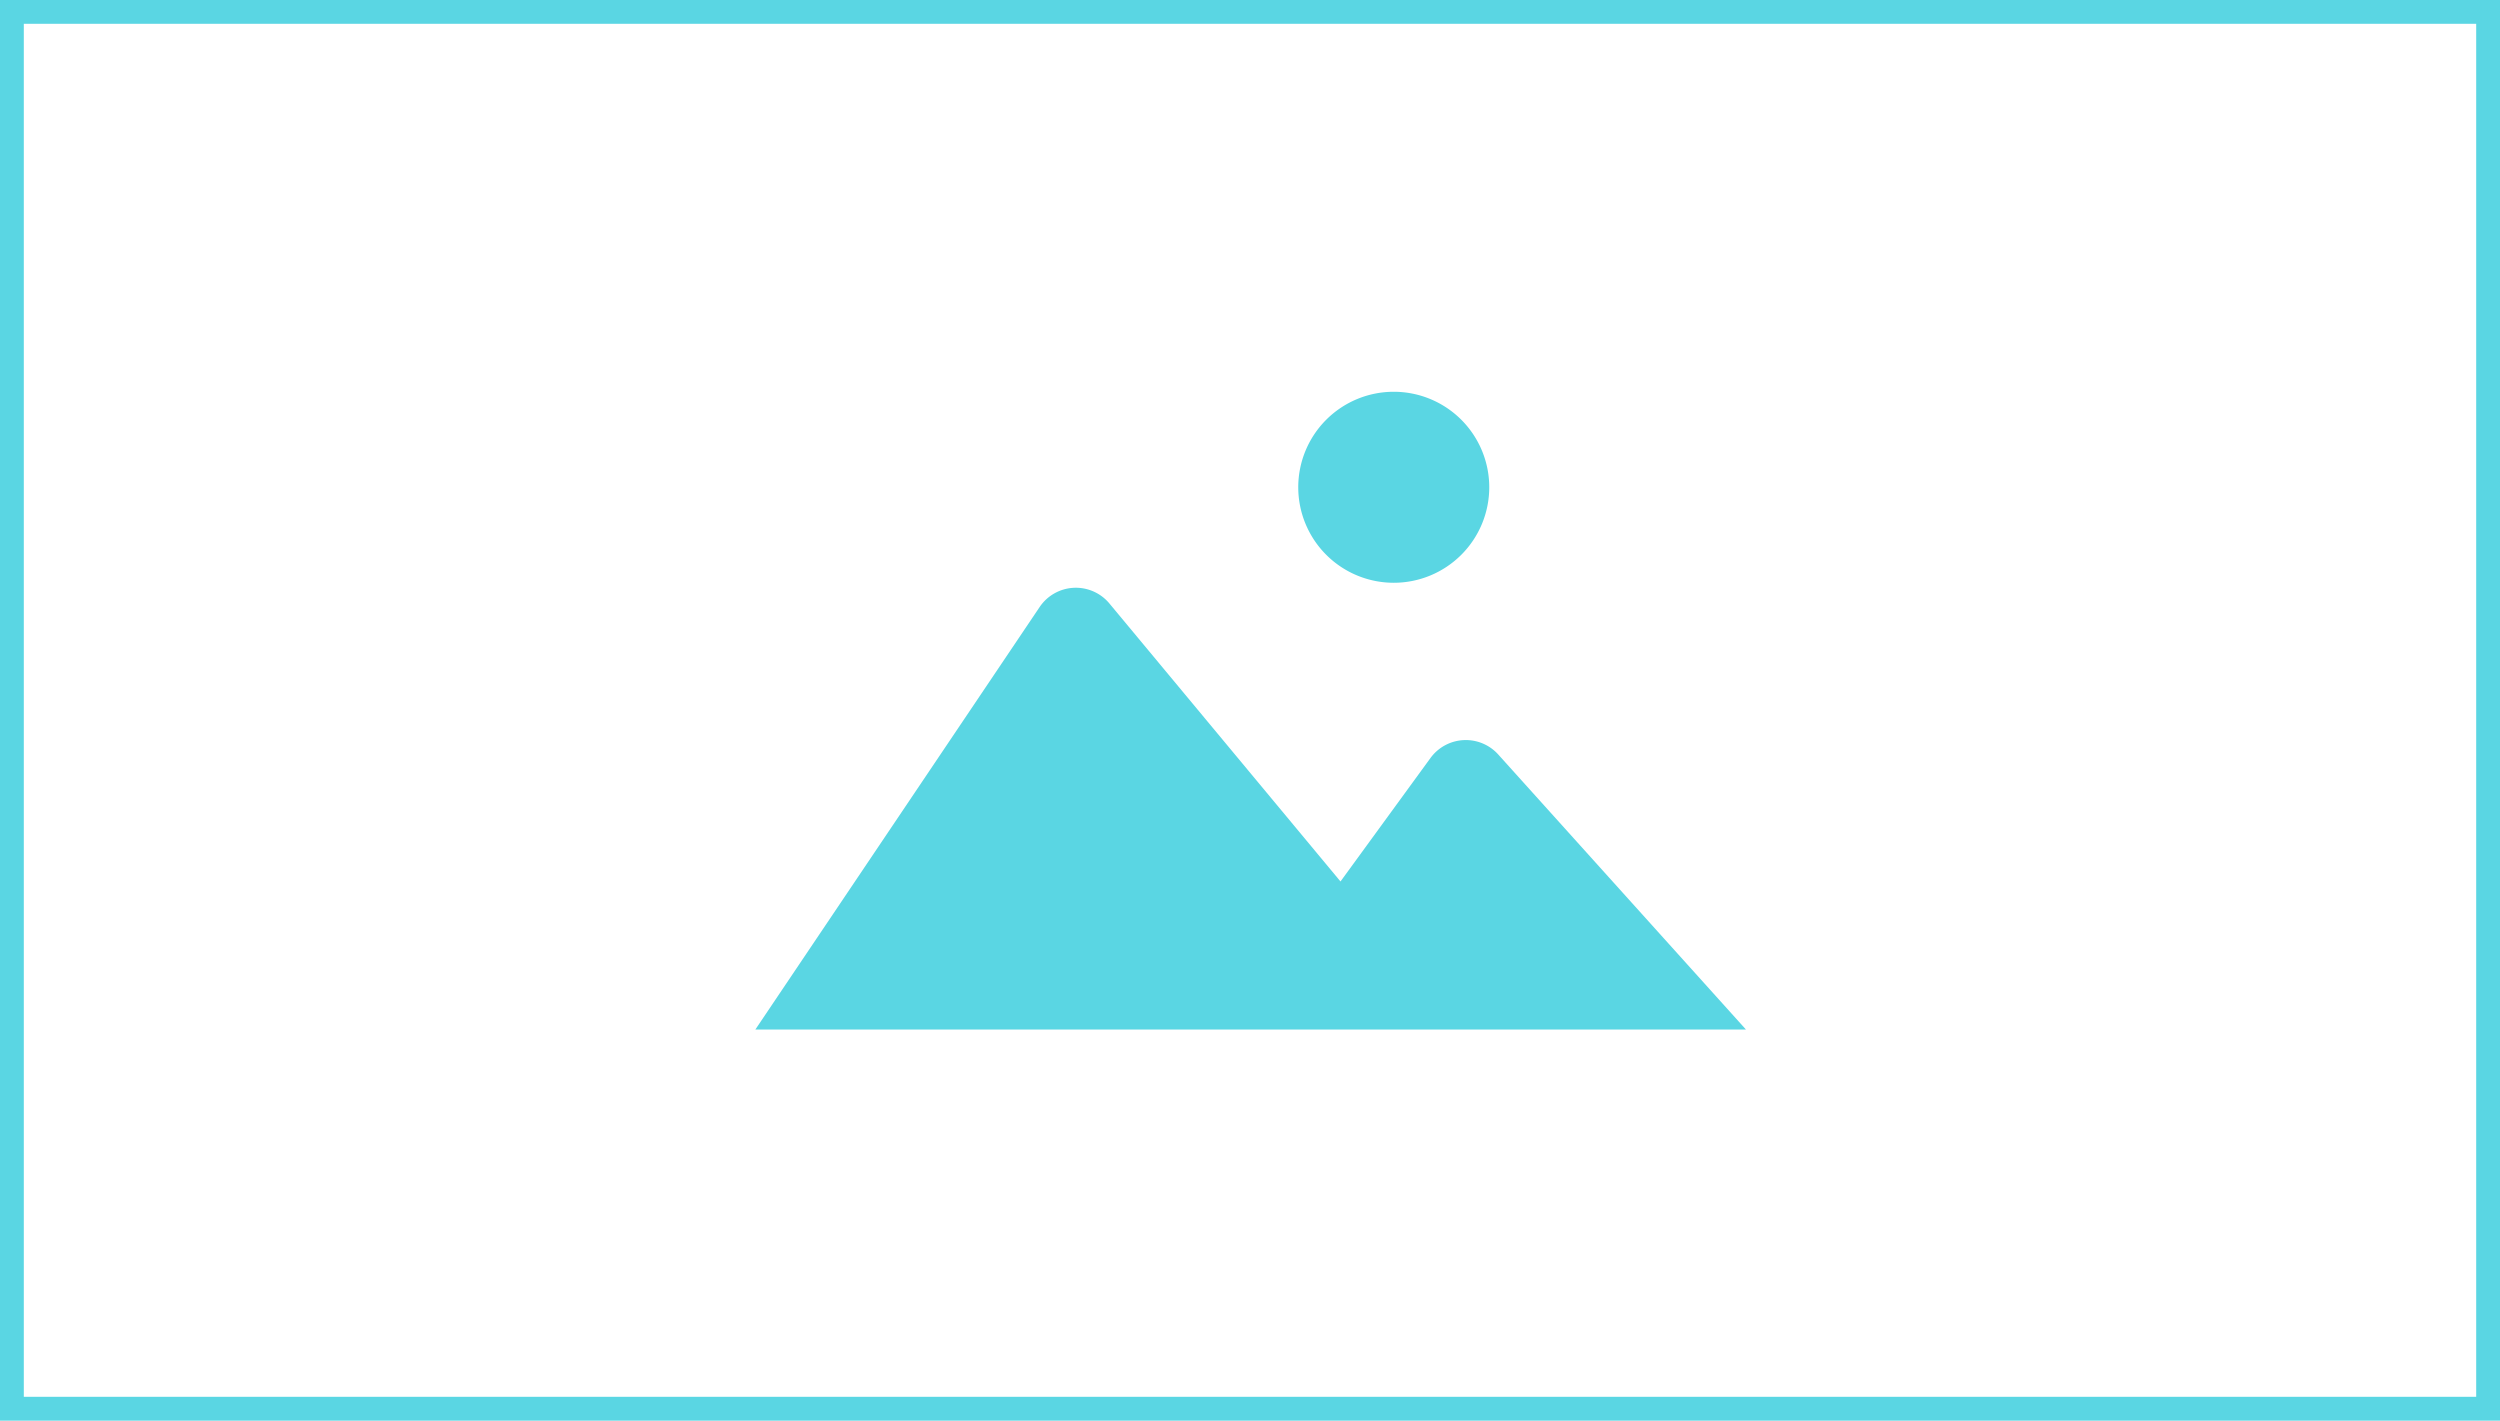
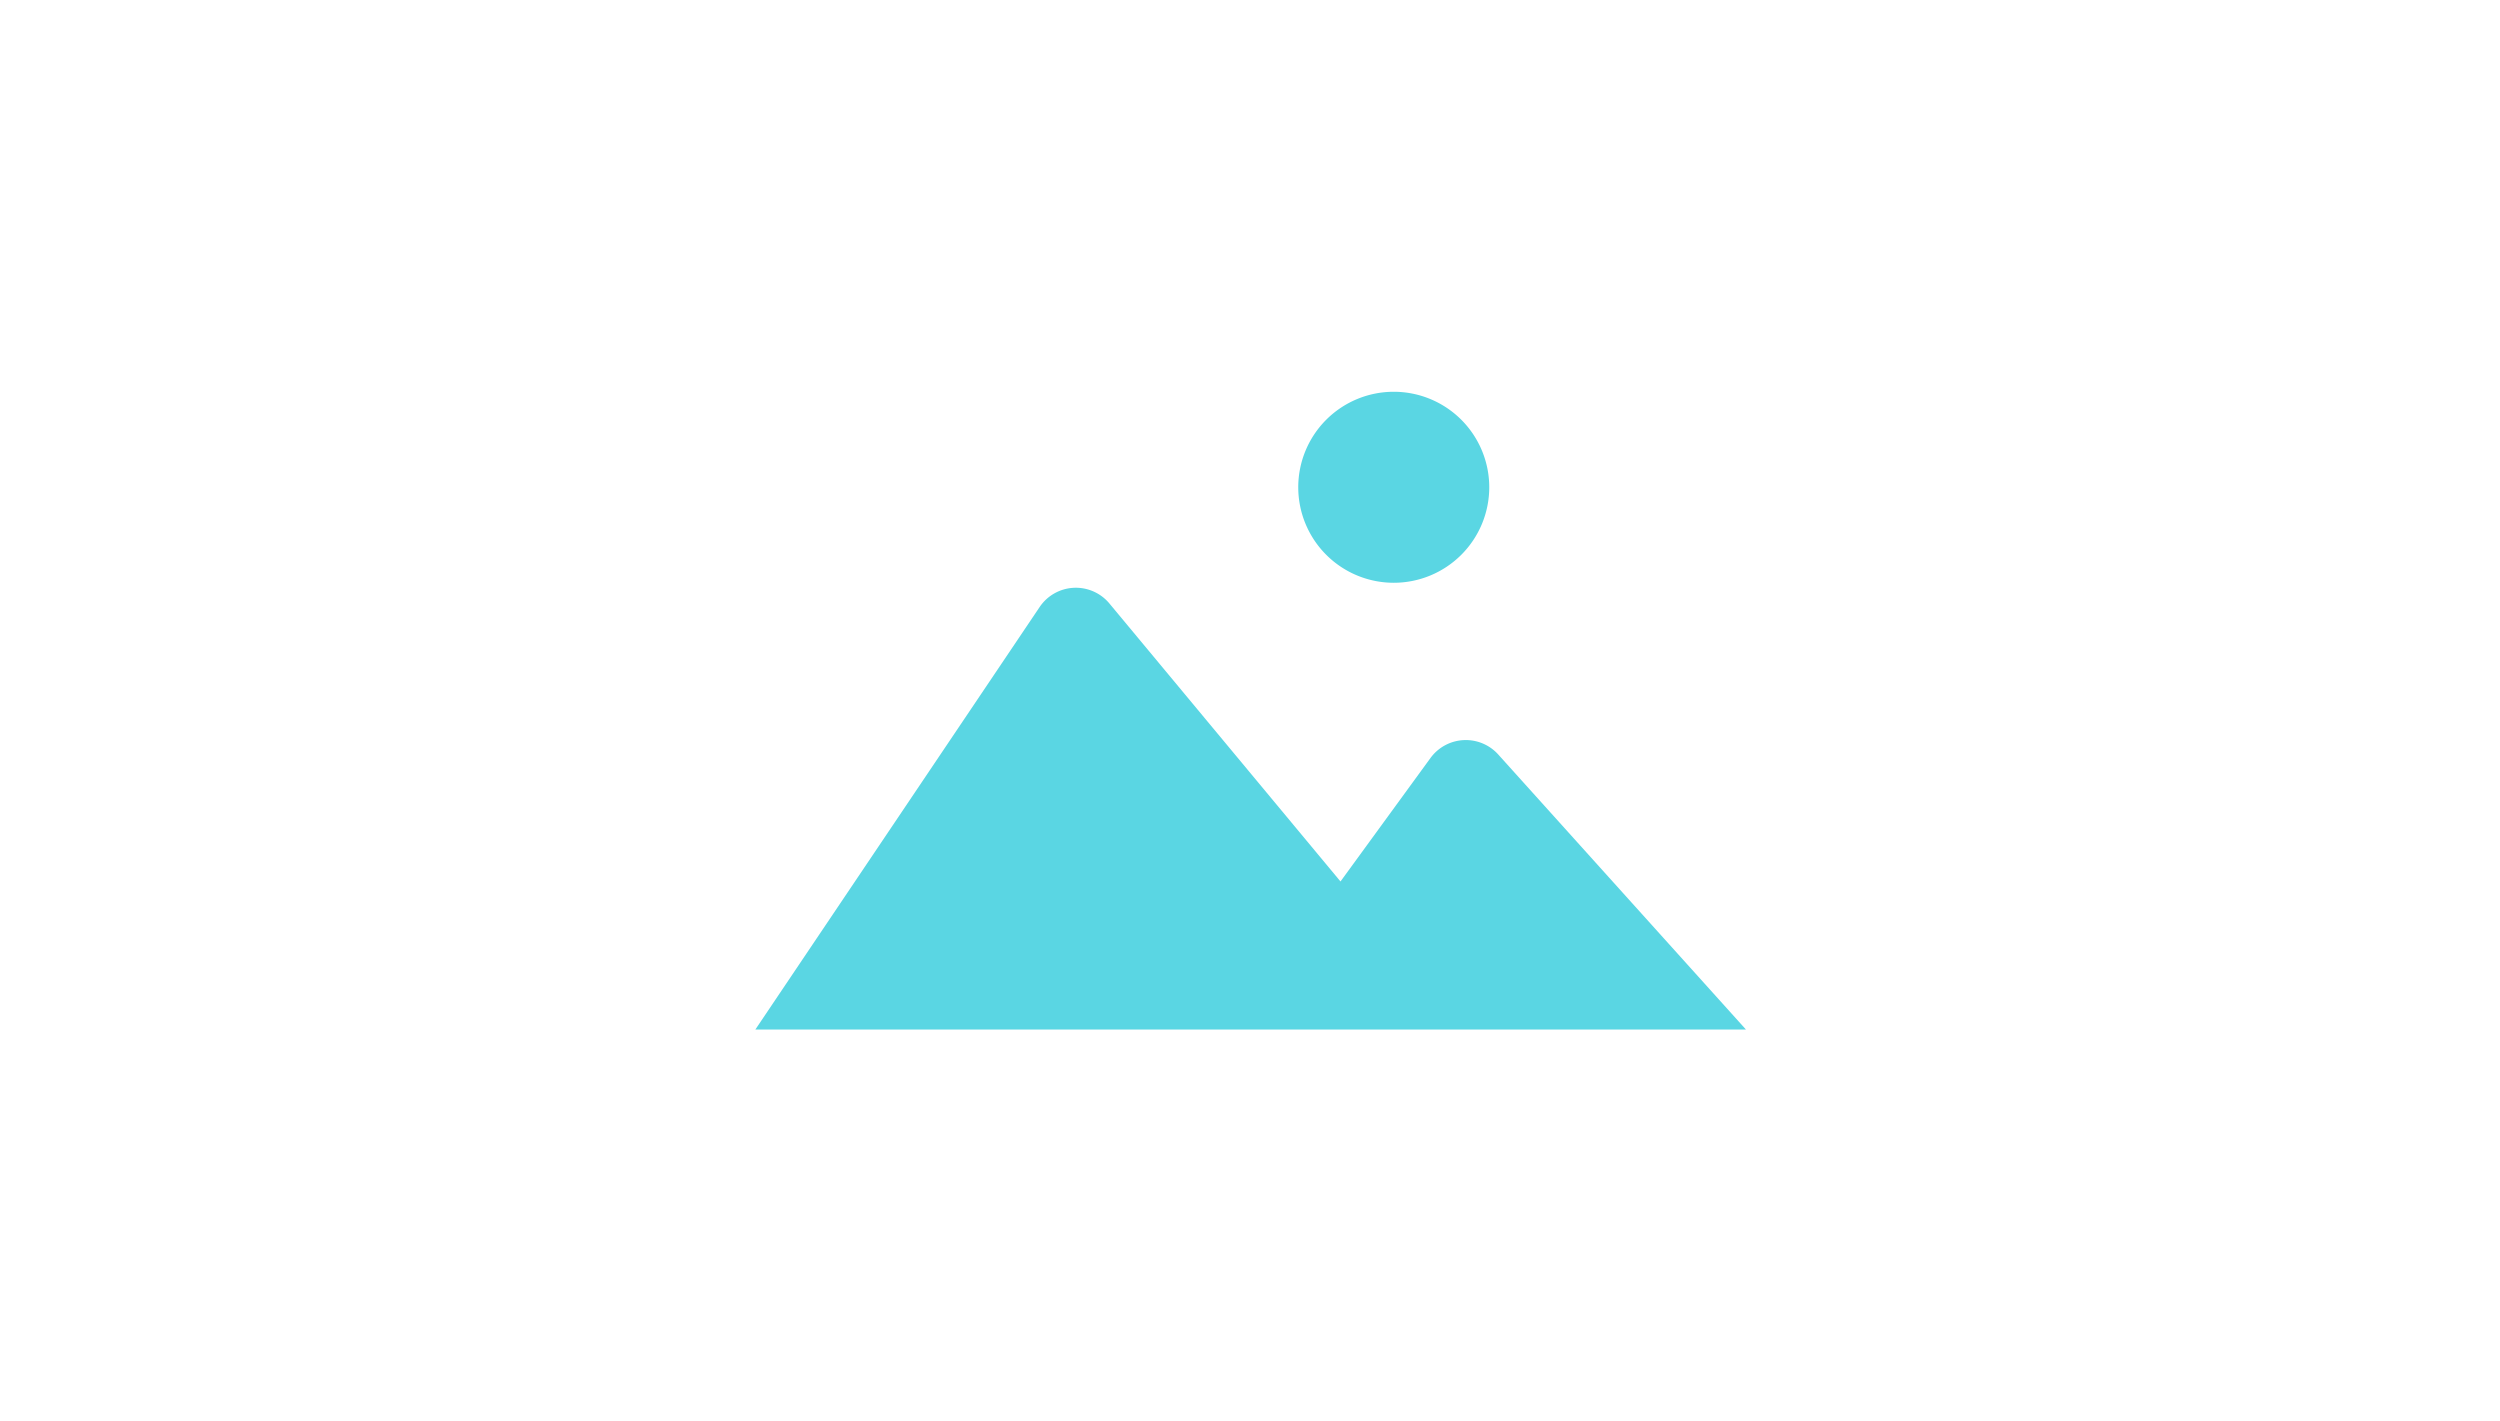
<svg xmlns="http://www.w3.org/2000/svg" width="315" height="179" viewBox="0 0 315 179">
  <g id="img" transform="translate(13770.111 16452.412)">
-     <rect id="Rectangle_1988" data-name="Rectangle 1988" width="312" height="176" transform="translate(-13768.611 -16450.912)" fill="none" stroke="#5ad6e3" stroke-width="3" />
    <path id="Path_1603" data-name="Path 1603" d="M1096.977,416.092a12.033,12.033,0,1,1,12.034,12.032A12.034,12.034,0,0,1,1096.977,416.092Zm25.2,33.671a5.506,5.506,0,0,0-8.54.442L1102.3,465.761l-29.111-35.02a5.5,5.5,0,0,0-8.8.445l-35.816,53.227h124.812Z" transform="translate(-14703.508 -16807.107)" fill="#5ad6e3" />
  </g>
</svg>